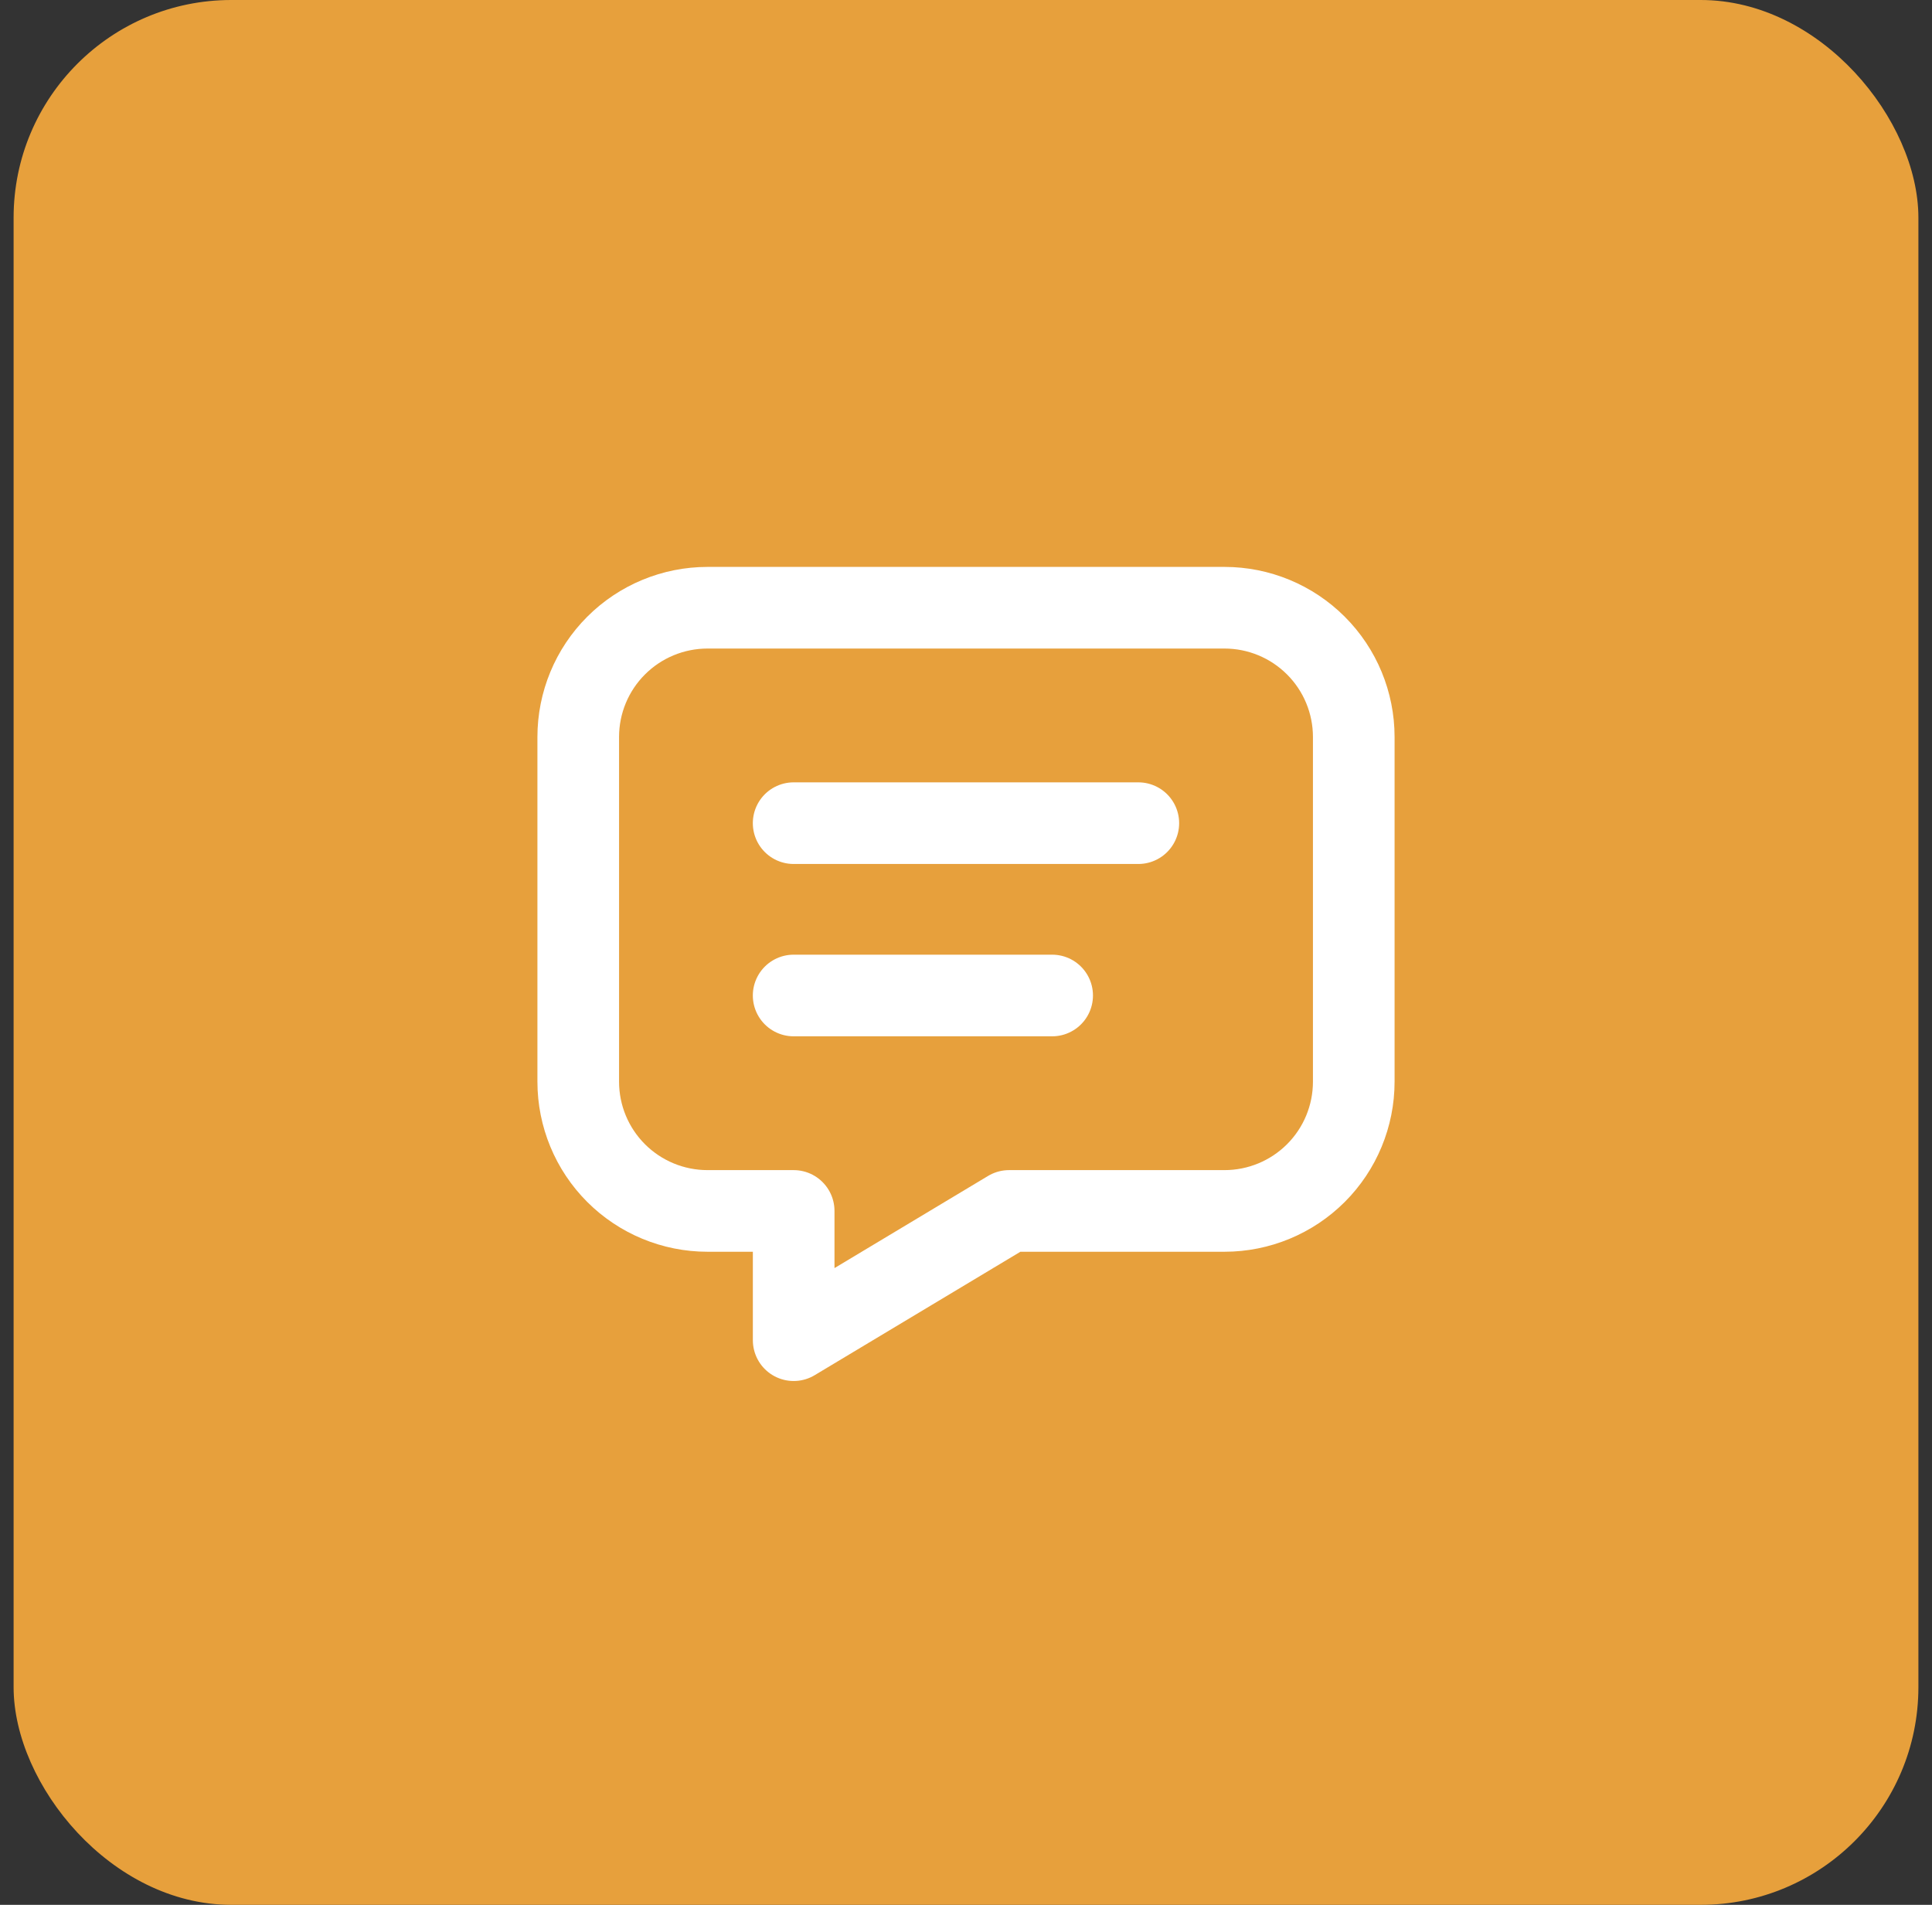
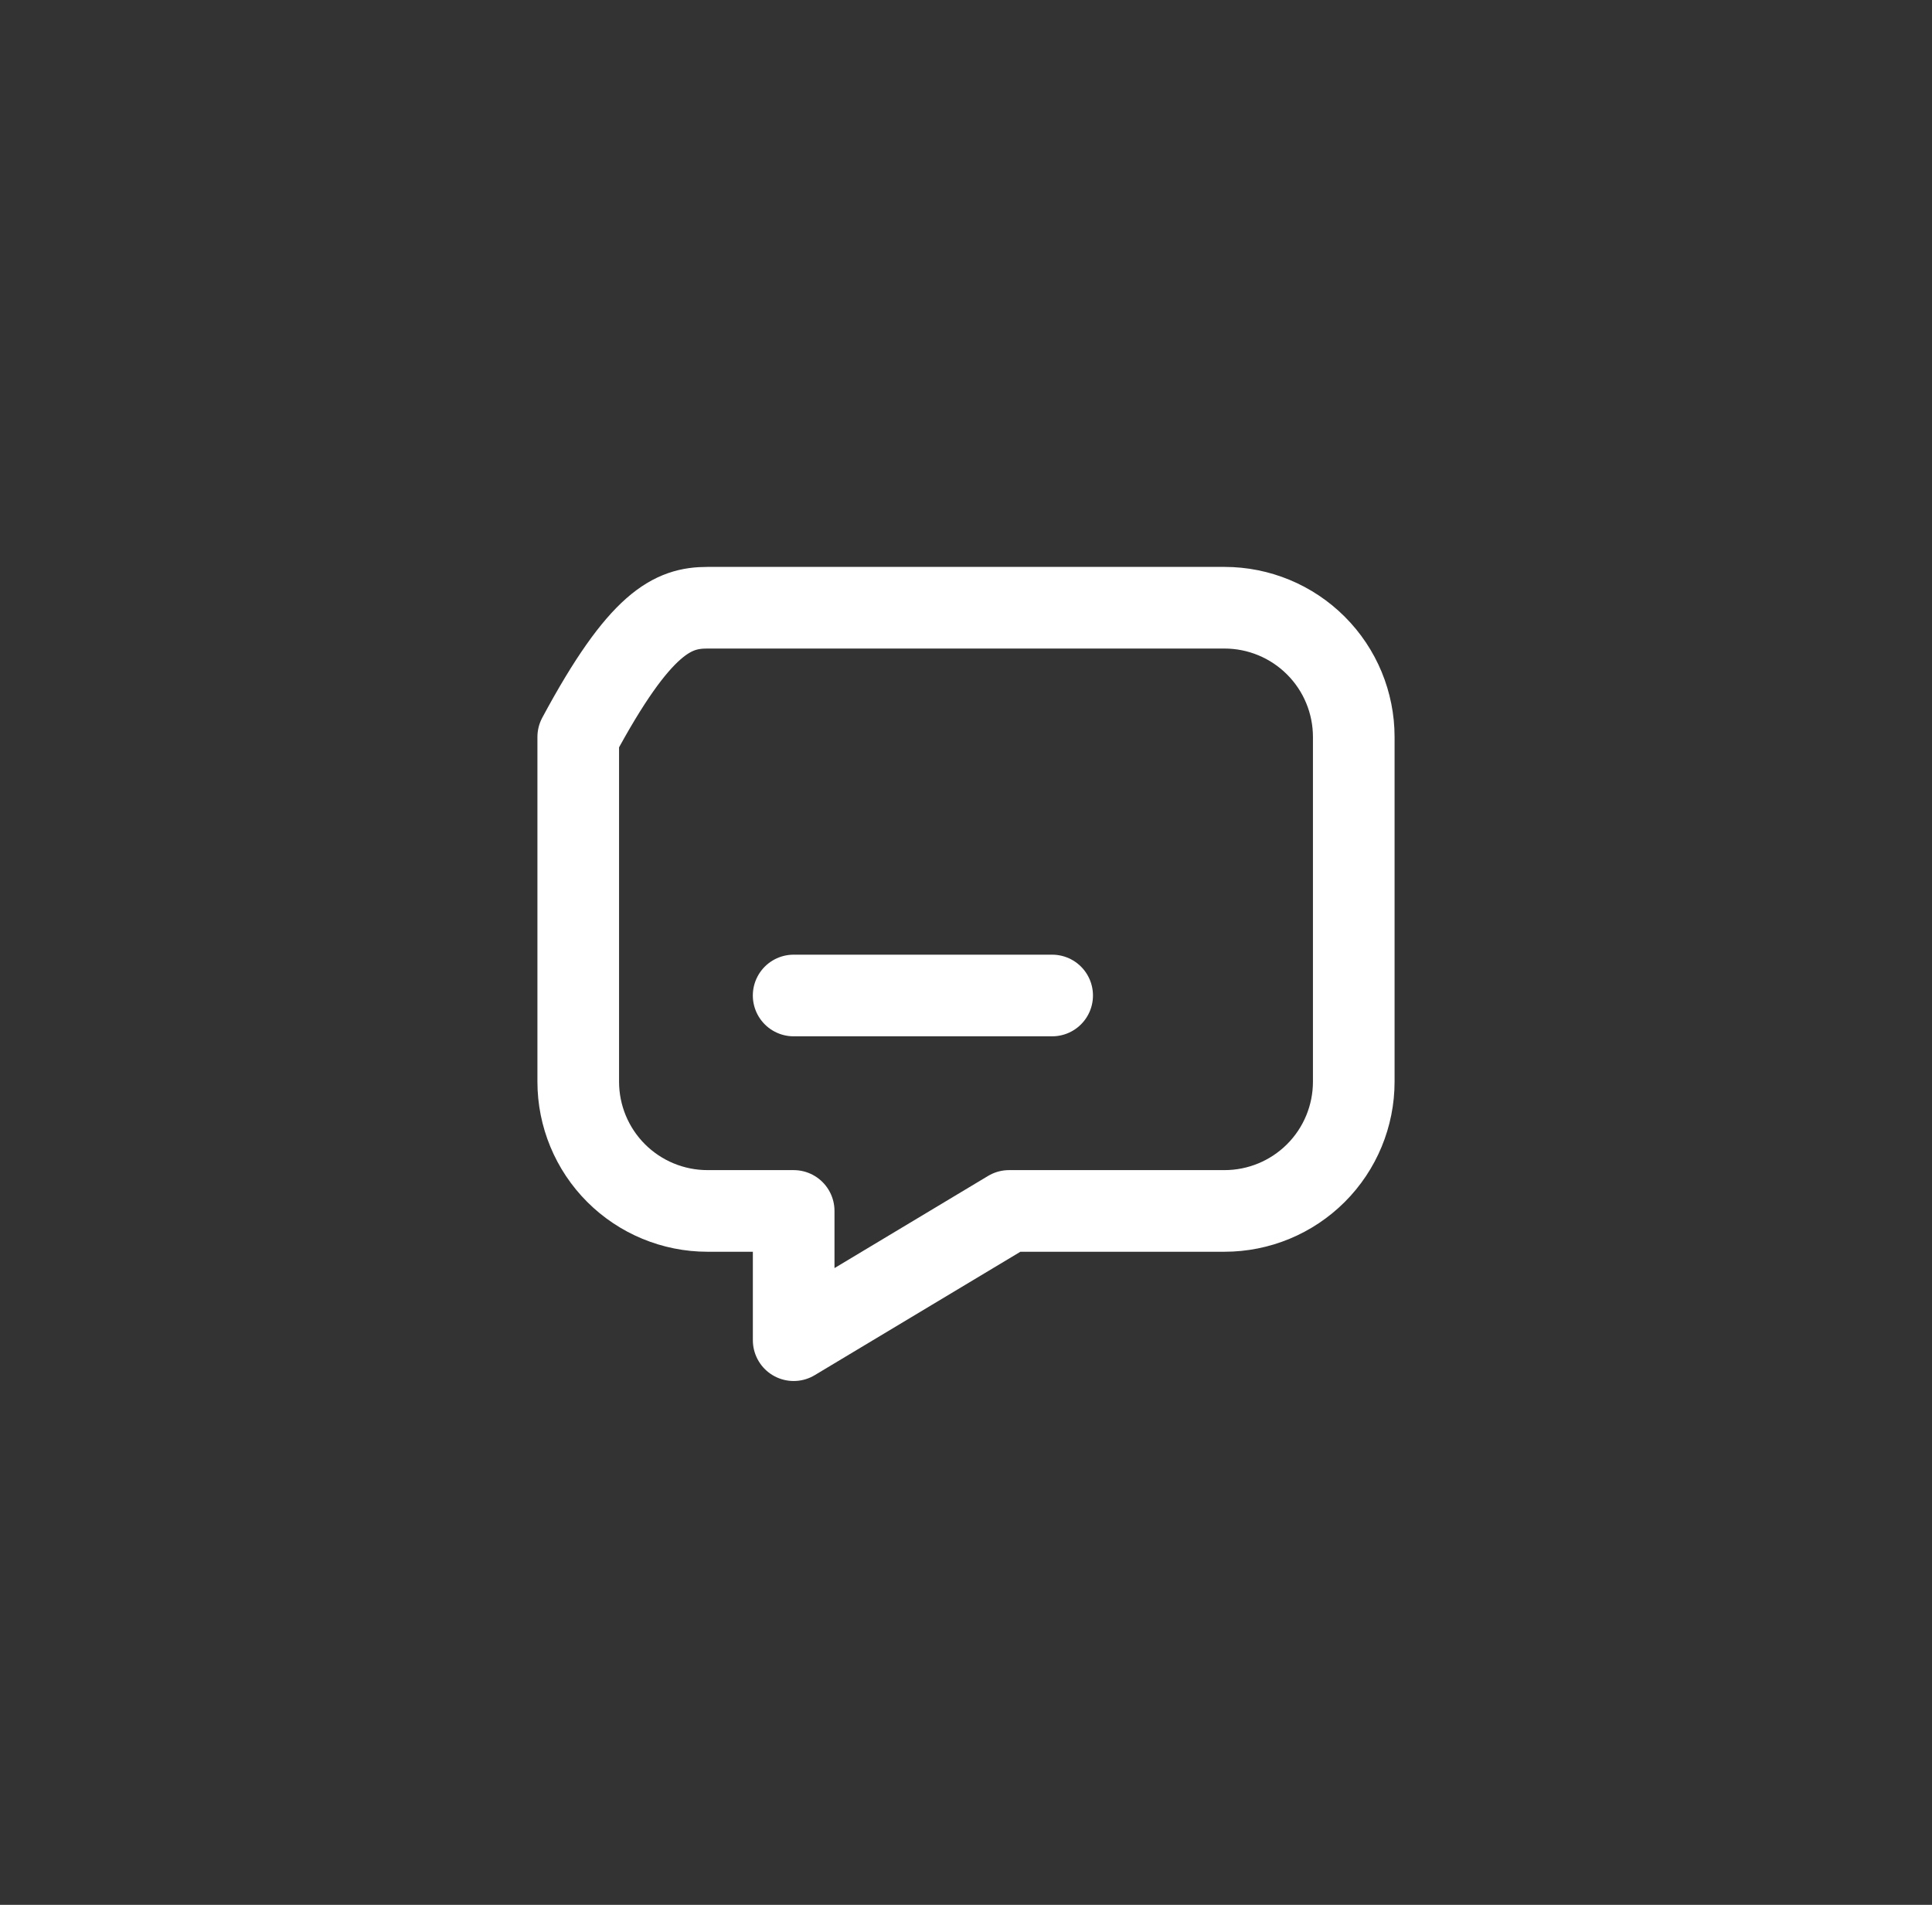
<svg xmlns="http://www.w3.org/2000/svg" width="71" height="70" viewBox="0 0 71 70" fill="none">
  <rect x="0" y="0" width="71" height="70" fill="#333333" stroke="none" />
-   <rect x="0.5" width="70" height="70" rx="8" fill="#E7A03C" />
-   <path d="M29.166 30.25H41.833" stroke="white" stroke-width="3" stroke-linecap="round" stroke-linejoin="round" />
  <path d="M29.166 36.583H38.666" stroke="white" stroke-width="3" stroke-linecap="round" stroke-linejoin="round" />
-   <path d="M45 22.333C46.26 22.333 47.468 22.834 48.359 23.725C49.25 24.615 49.75 25.823 49.75 27.083V39.75C49.75 41.01 49.25 42.218 48.359 43.109C47.468 43.999 46.26 44.5 45 44.5H37.083L29.167 49.25V44.5H26C24.74 44.5 23.532 43.999 22.641 43.109C21.75 42.218 21.25 41.01 21.25 39.75V27.083C21.25 25.823 21.75 24.615 22.641 23.725C23.532 22.834 24.74 22.333 26 22.333H45Z" stroke="white" stroke-width="3" stroke-linecap="round" stroke-linejoin="round" />
+   <path d="M45 22.333C46.26 22.333 47.468 22.834 48.359 23.725C49.25 24.615 49.75 25.823 49.75 27.083V39.75C49.75 41.01 49.25 42.218 48.359 43.109C47.468 43.999 46.26 44.5 45 44.5H37.083L29.167 49.25V44.5H26C24.74 44.5 23.532 43.999 22.641 43.109C21.75 42.218 21.25 41.01 21.25 39.75V27.083C23.532 22.834 24.74 22.333 26 22.333H45Z" stroke="white" stroke-width="3" stroke-linecap="round" stroke-linejoin="round" />
</svg>